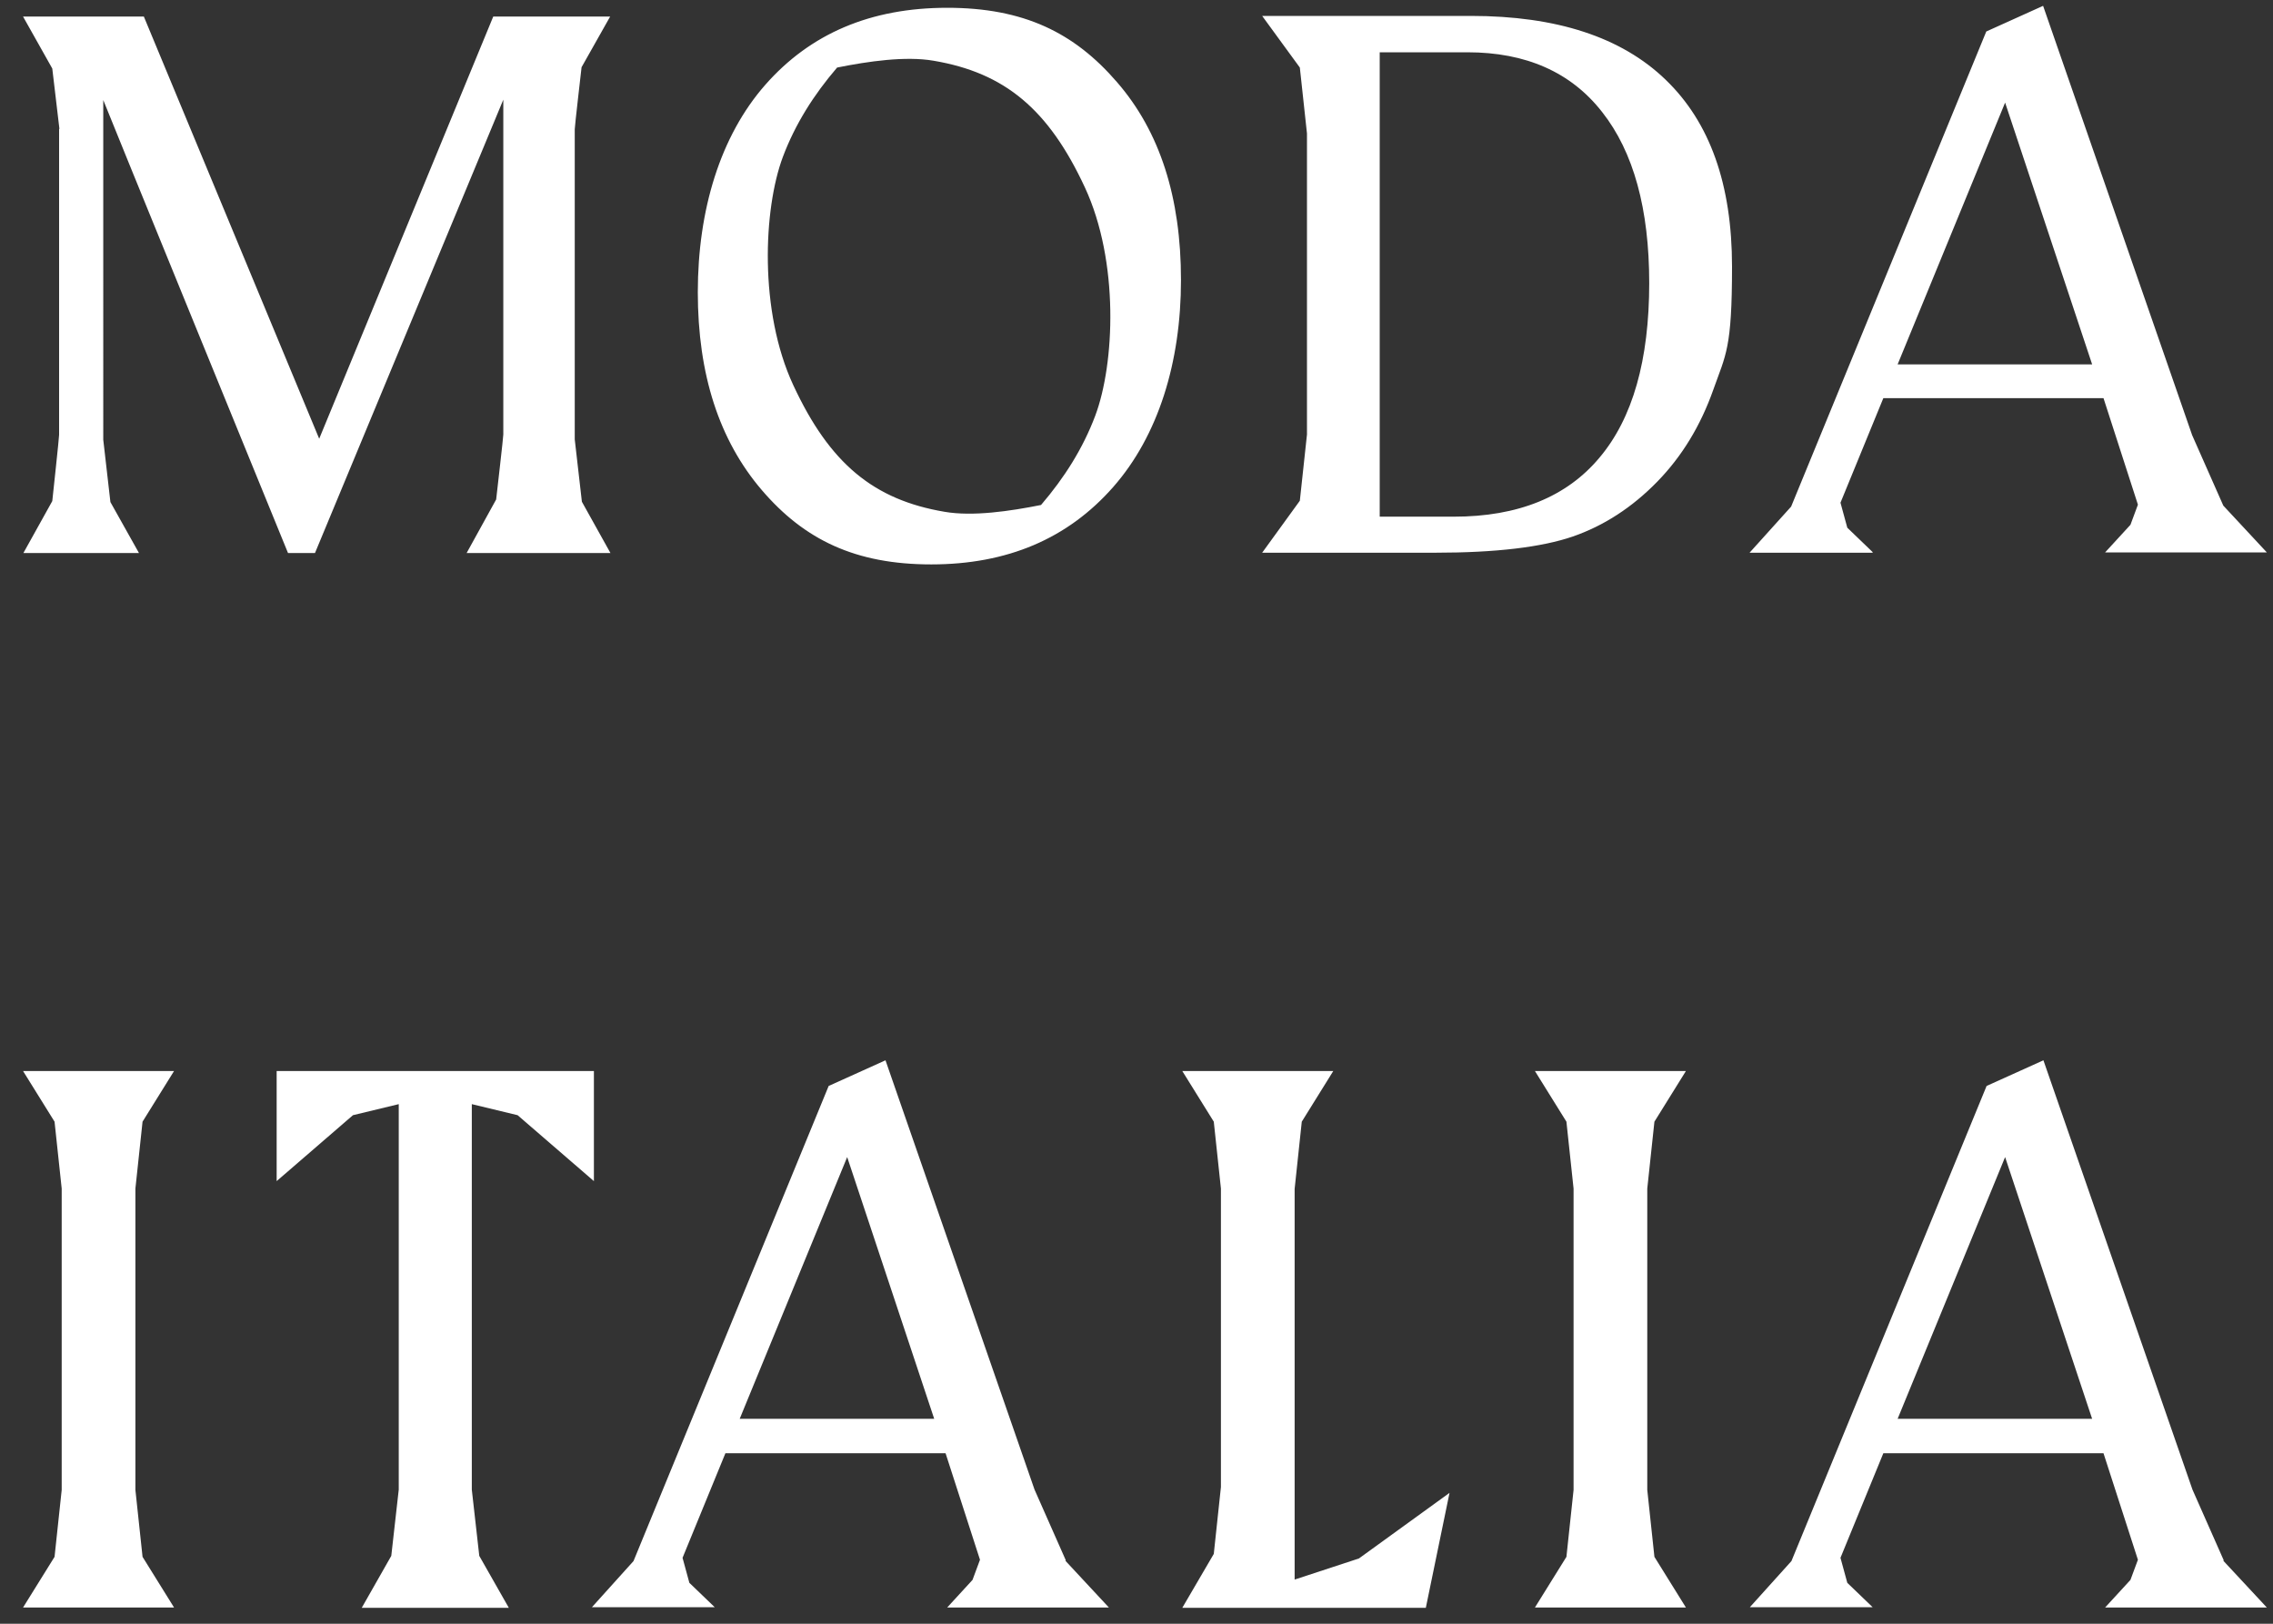
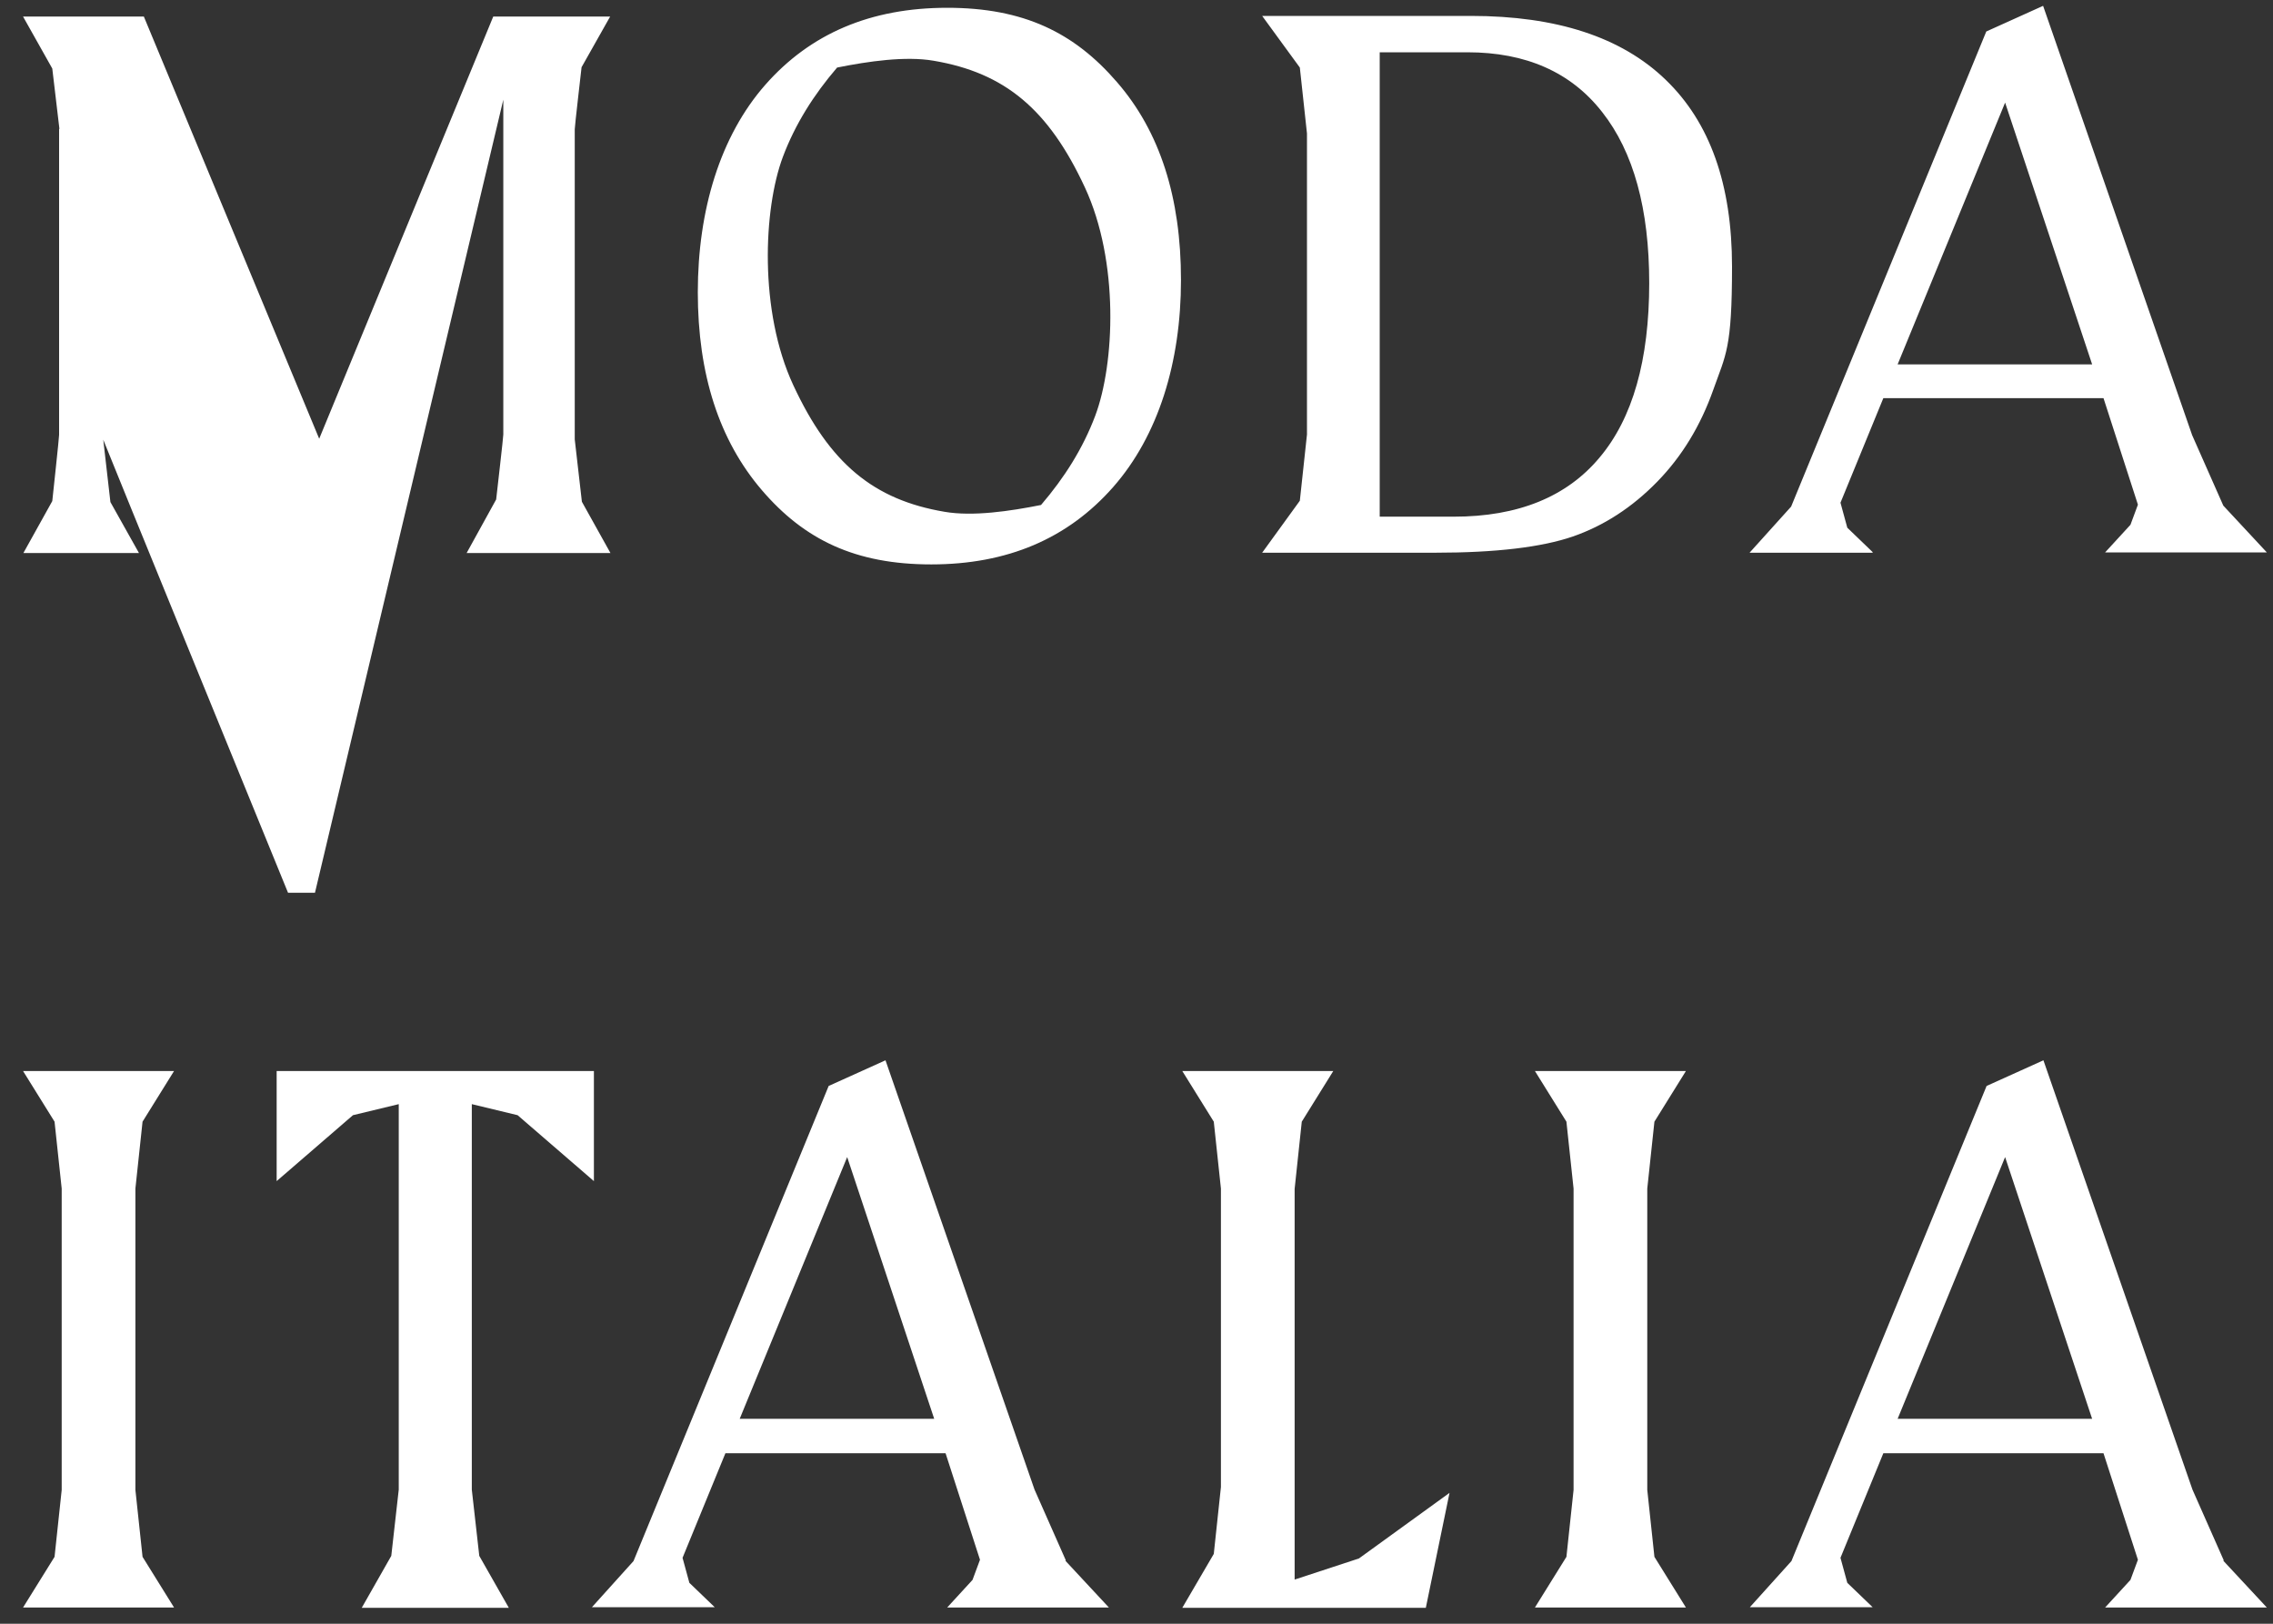
<svg xmlns="http://www.w3.org/2000/svg" id="_レイヤー_1" version="1.1" viewBox="0 0 700 500">
  <rect x="0" y="0" width="700" height="500" fill="#333333" stroke="none" />
  <defs>
    <style>
      .st0 {
        fill: #fff;
      }
    </style>
  </defs>
-   <path class="st0" d="M41.7,366.1v92.7l2.2,20.6,9.7,15.6H7.1l9.7-15.6,2.2-20.6v-92.8l-2.2-20.6-9.7-15.6h46.5l-9.7,15.6-2.2,20.6h0ZM576.6,170.2h-37.8l12.8-14.2,60.1-146.3,17.5-7.9,45.9,132.2,9.6,21.7,13.4,14.4h-49.8l7.8-8.5,2.3-6.2-10.6-32.8h-67.8l-13.2,32.2,2.1,7.7,7.8,7.5v.2h0ZM584.4,112.2h59.9l-26.8-80.6-33.1,80.6h0ZM18.2,39.7v94.2c.1,0-2.1,20.4-2.1,20.4l-8.9,16h35.6l-8.8-15.7-2.2-19.2V30.8c-.1,0,56.9,139.5,56.9,139.5h8.3L155,30.7v103.1c.1,0-2.2,20-2.2,20l-9.1,16.5h44.3l-8.8-15.8-2.2-19.2V39.8c-.1,0,2.1-19.1,2.1-19.1l8.8-15.6h-36l-53.6,130L44.3,5.1H7.1l9,16,2.2,18.6h0ZM159.4,343.4l23.5,20.3v-33.9h-97.7v33.9l23.5-20.3,14.1-3.4v118.7l-2.3,20.4-9.1,16h45.3l-9.1-16-2.3-20.4v-118.7l14.1,3.4ZM513,24.6c13.6,13.1,20.4,32.2,20.4,57.5s-1.9,27-5.8,38c-3.9,11-9.6,20.4-17.2,28.2-7.8,8-16.5,13.6-26,16.9-9.6,3.3-23.7,5-42.4,5h-53.3l11.6-16,2.2-20.4V41.1l-2.2-20.3-11.6-15.9h64.3c26.3,0,46.3,6.5,59.9,19.6h0ZM507.9,87.2c0-22.8-4.8-40.4-14.5-52.7-9.6-12.3-23.5-18.4-41.5-18.4h-27v143h22.8c19.8,0,34.8-6.1,44.9-18.2,10.2-12.1,15.3-30,15.3-53.8h0ZM684.7,480.6l13.4,14.4h-49.8l7.8-8.5,2.3-6.2-10.6-32.8h-67.8l-13.2,32.2,2.1,7.7,7.8,7.5h-37.8l12.8-14.2,60.1-146.3,17.5-7.9,45.9,132.2,9.6,21.7v.2h0ZM644.3,436.9l-26.8-80.6-33.1,80.6h59.9,0ZM507.3,366l2.2-20.6,9.7-15.6h-46.5l9.7,15.6,2.2,20.6v92.8l-2.2,20.6-9.7,15.6h46.5l-9.7-15.6-2.2-20.6v-92.7h0ZM398.7,486.3v-120.2h0c0-.1,2.2-20.7,2.2-20.7l9.7-15.6h-46.5l9.7,15.6,2.2,20.6v91.9l-2.2,20.6-9.7,16.6h75l7.3-35.4-27.9,20.2-19.8,6.5h0ZM344,25.3c13.2,15.2,19.7,35.5,19.7,60.9s-7,48-20.9,63.8c-14,15.9-32.6,23.8-56,23.8s-39.1-7.6-52.2-22.9c-13.1-15.3-19.7-35.6-19.7-60.9s6.9-48.1,20.8-63.9c13.9-15.8,32.5-23.7,56-23.7s39.1,7.6,52.3,22.9h0ZM334.1,57.7c-11.2-24.1-24.7-35.3-46.6-39-8.7-1.5-20.2.2-29.7,2.1-7.2,8.4-12.9,17.4-16.7,27.5-6,16-7.4,47.5,3.2,70.3,11.2,24.1,24.7,35.3,46.6,39,8.7,1.5,20.2-.2,29.7-2.1,7.2-8.4,12.9-17.4,16.7-27.5,6-16,7.4-47.5-3.2-70.3h0ZM328.1,480.6l13.4,14.4h-49.8l7.8-8.5,2.3-6.2-10.6-32.8h-67.8l-13.2,32.2,2.1,7.7,7.8,7.5h-37.8l12.8-14.2,60.1-146.3,17.5-7.9,45.9,132.2,9.6,21.7v.2h0ZM287.7,436.9l-26.8-80.6-33.1,80.6h59.9Z" />
+   <path class="st0" d="M41.7,366.1v92.7l2.2,20.6,9.7,15.6H7.1l9.7-15.6,2.2-20.6v-92.8l-2.2-20.6-9.7-15.6h46.5l-9.7,15.6-2.2,20.6h0ZM576.6,170.2h-37.8l12.8-14.2,60.1-146.3,17.5-7.9,45.9,132.2,9.6,21.7,13.4,14.4h-49.8l7.8-8.5,2.3-6.2-10.6-32.8h-67.8l-13.2,32.2,2.1,7.7,7.8,7.5v.2h0ZM584.4,112.2h59.9l-26.8-80.6-33.1,80.6h0ZM18.2,39.7v94.2c.1,0-2.1,20.4-2.1,20.4l-8.9,16h35.6l-8.8-15.7-2.2-19.2c-.1,0,56.9,139.5,56.9,139.5h8.3L155,30.7v103.1c.1,0-2.2,20-2.2,20l-9.1,16.5h44.3l-8.8-15.8-2.2-19.2V39.8c-.1,0,2.1-19.1,2.1-19.1l8.8-15.6h-36l-53.6,130L44.3,5.1H7.1l9,16,2.2,18.6h0ZM159.4,343.4l23.5,20.3v-33.9h-97.7v33.9l23.5-20.3,14.1-3.4v118.7l-2.3,20.4-9.1,16h45.3l-9.1-16-2.3-20.4v-118.7l14.1,3.4ZM513,24.6c13.6,13.1,20.4,32.2,20.4,57.5s-1.9,27-5.8,38c-3.9,11-9.6,20.4-17.2,28.2-7.8,8-16.5,13.6-26,16.9-9.6,3.3-23.7,5-42.4,5h-53.3l11.6-16,2.2-20.4V41.1l-2.2-20.3-11.6-15.9h64.3c26.3,0,46.3,6.5,59.9,19.6h0ZM507.9,87.2c0-22.8-4.8-40.4-14.5-52.7-9.6-12.3-23.5-18.4-41.5-18.4h-27v143h22.8c19.8,0,34.8-6.1,44.9-18.2,10.2-12.1,15.3-30,15.3-53.8h0ZM684.7,480.6l13.4,14.4h-49.8l7.8-8.5,2.3-6.2-10.6-32.8h-67.8l-13.2,32.2,2.1,7.7,7.8,7.5h-37.8l12.8-14.2,60.1-146.3,17.5-7.9,45.9,132.2,9.6,21.7v.2h0ZM644.3,436.9l-26.8-80.6-33.1,80.6h59.9,0ZM507.3,366l2.2-20.6,9.7-15.6h-46.5l9.7,15.6,2.2,20.6v92.8l-2.2,20.6-9.7,15.6h46.5l-9.7-15.6-2.2-20.6v-92.7h0ZM398.7,486.3v-120.2h0c0-.1,2.2-20.7,2.2-20.7l9.7-15.6h-46.5l9.7,15.6,2.2,20.6v91.9l-2.2,20.6-9.7,16.6h75l7.3-35.4-27.9,20.2-19.8,6.5h0ZM344,25.3c13.2,15.2,19.7,35.5,19.7,60.9s-7,48-20.9,63.8c-14,15.9-32.6,23.8-56,23.8s-39.1-7.6-52.2-22.9c-13.1-15.3-19.7-35.6-19.7-60.9s6.9-48.1,20.8-63.9c13.9-15.8,32.5-23.7,56-23.7s39.1,7.6,52.3,22.9h0ZM334.1,57.7c-11.2-24.1-24.7-35.3-46.6-39-8.7-1.5-20.2.2-29.7,2.1-7.2,8.4-12.9,17.4-16.7,27.5-6,16-7.4,47.5,3.2,70.3,11.2,24.1,24.7,35.3,46.6,39,8.7,1.5,20.2-.2,29.7-2.1,7.2-8.4,12.9-17.4,16.7-27.5,6-16,7.4-47.5-3.2-70.3h0ZM328.1,480.6l13.4,14.4h-49.8l7.8-8.5,2.3-6.2-10.6-32.8h-67.8l-13.2,32.2,2.1,7.7,7.8,7.5h-37.8l12.8-14.2,60.1-146.3,17.5-7.9,45.9,132.2,9.6,21.7v.2h0ZM287.7,436.9l-26.8-80.6-33.1,80.6h59.9Z" />
</svg>